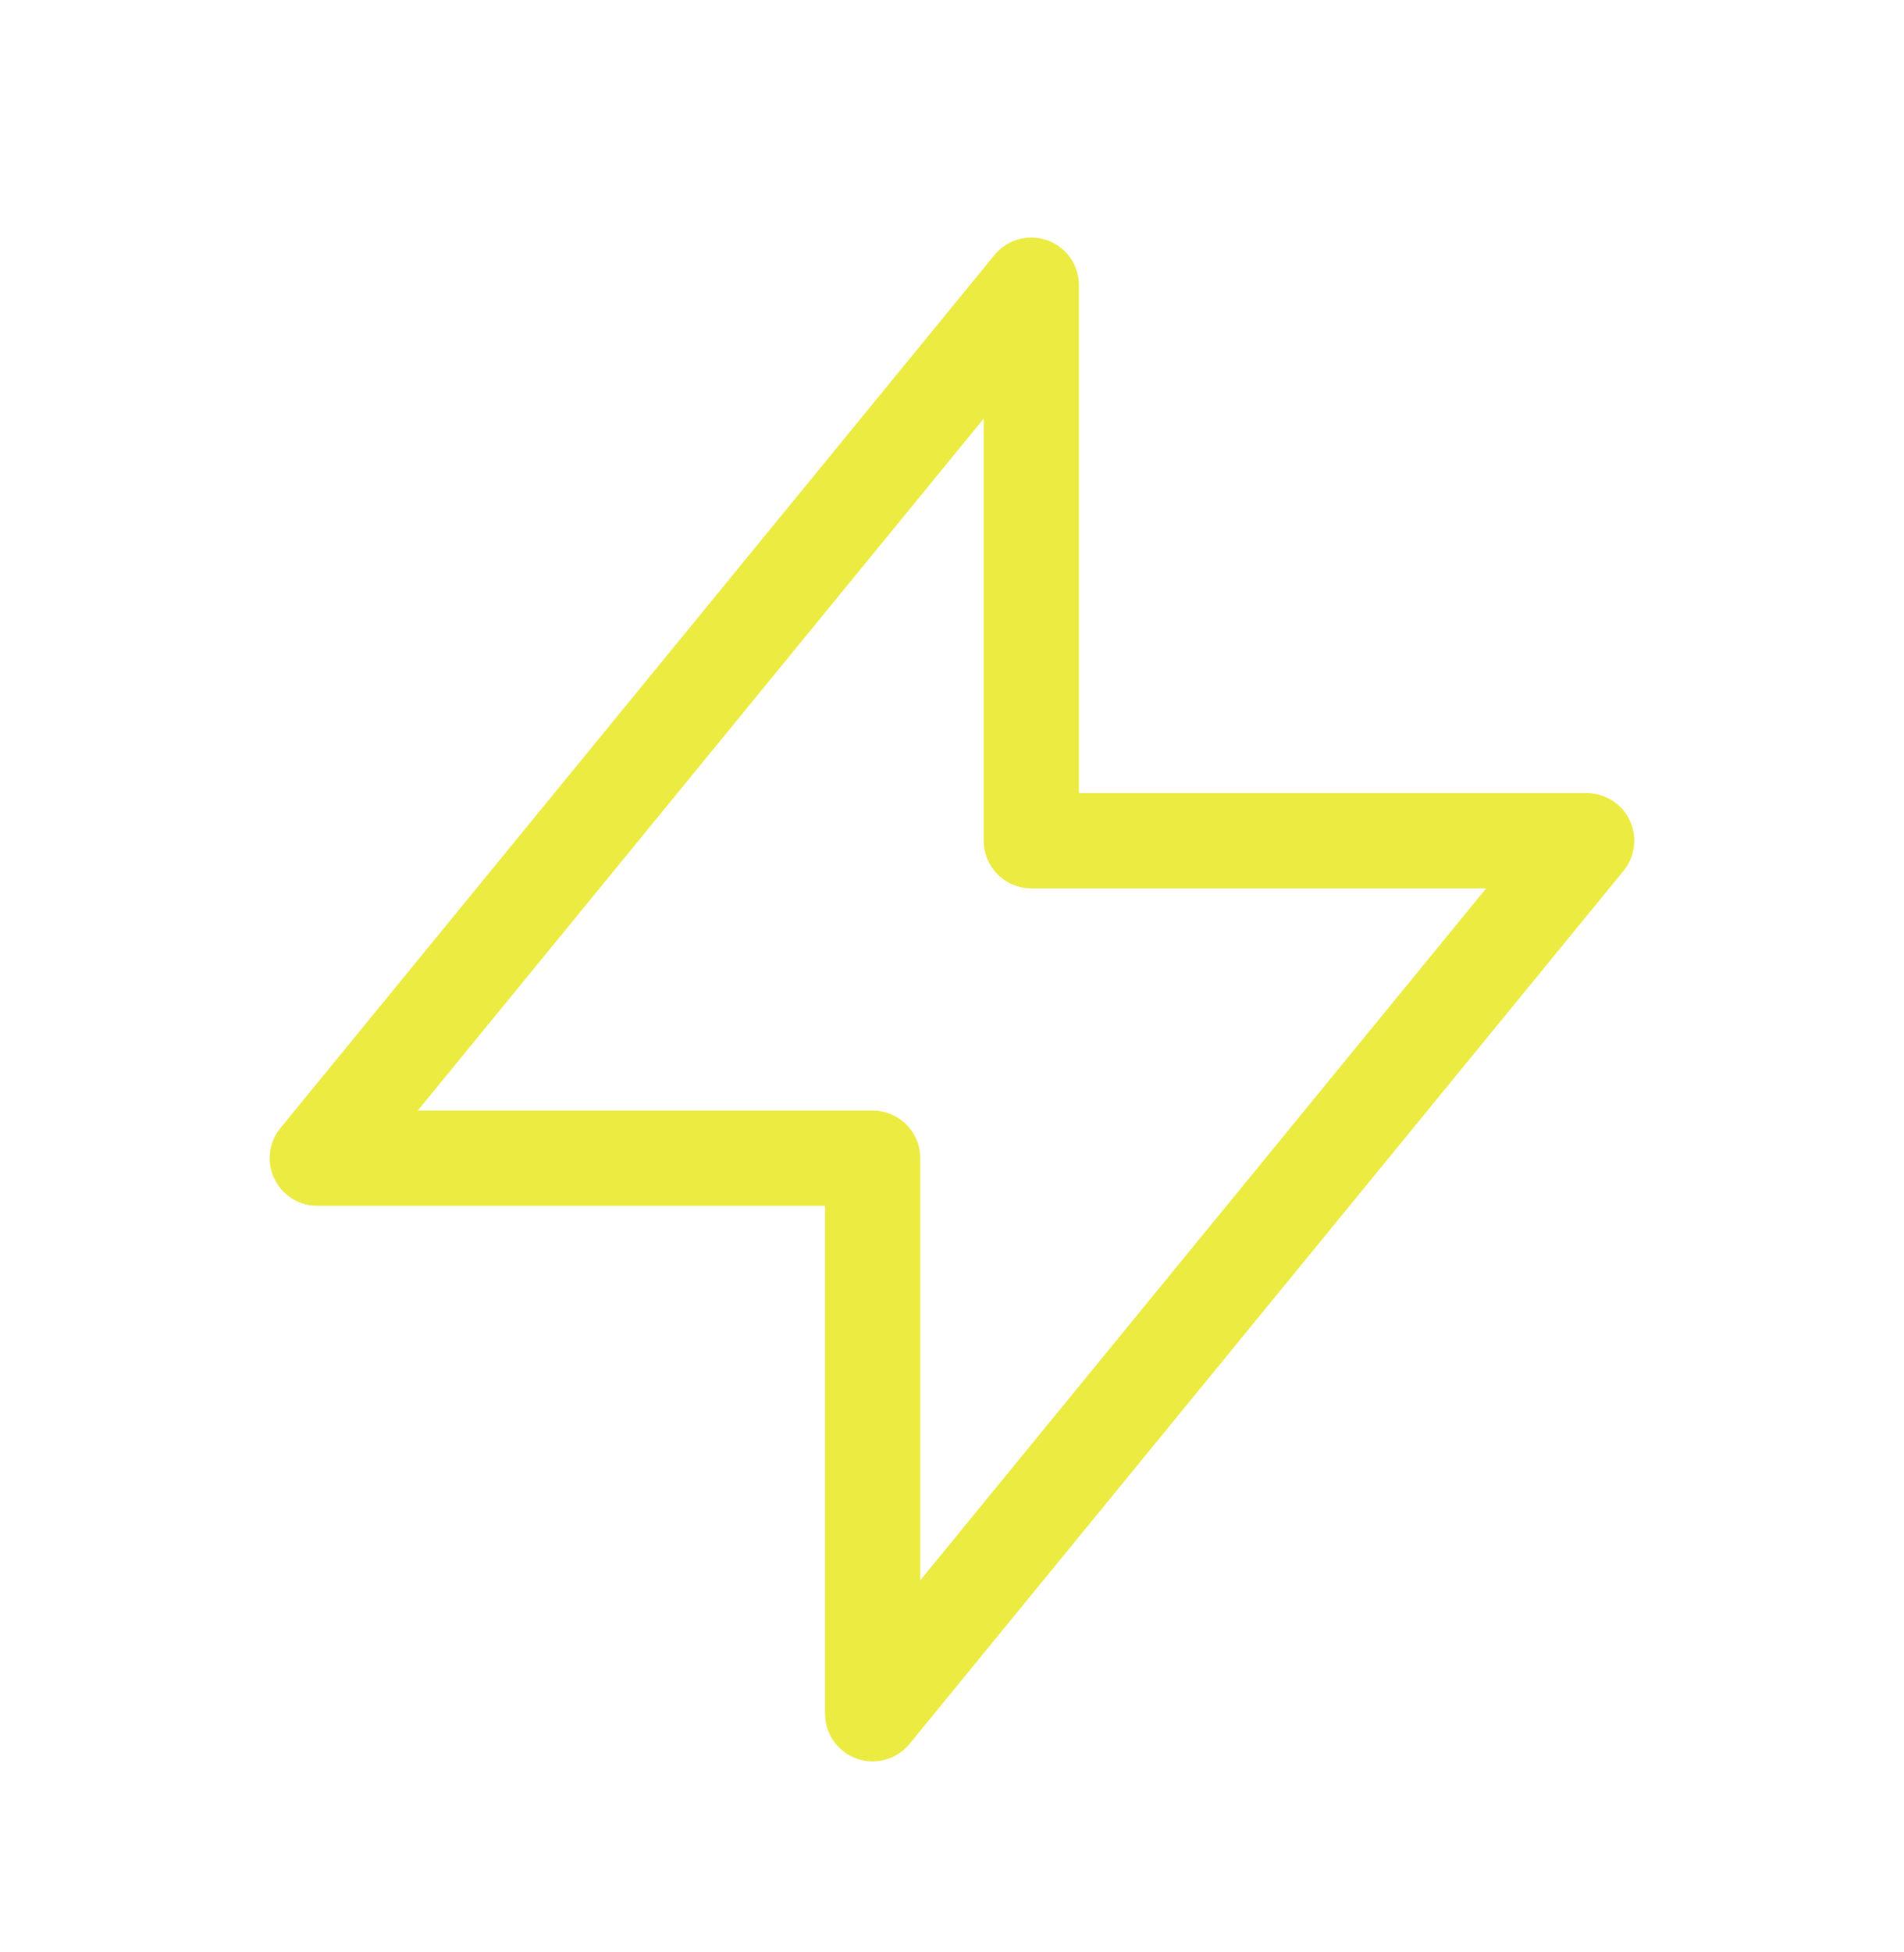
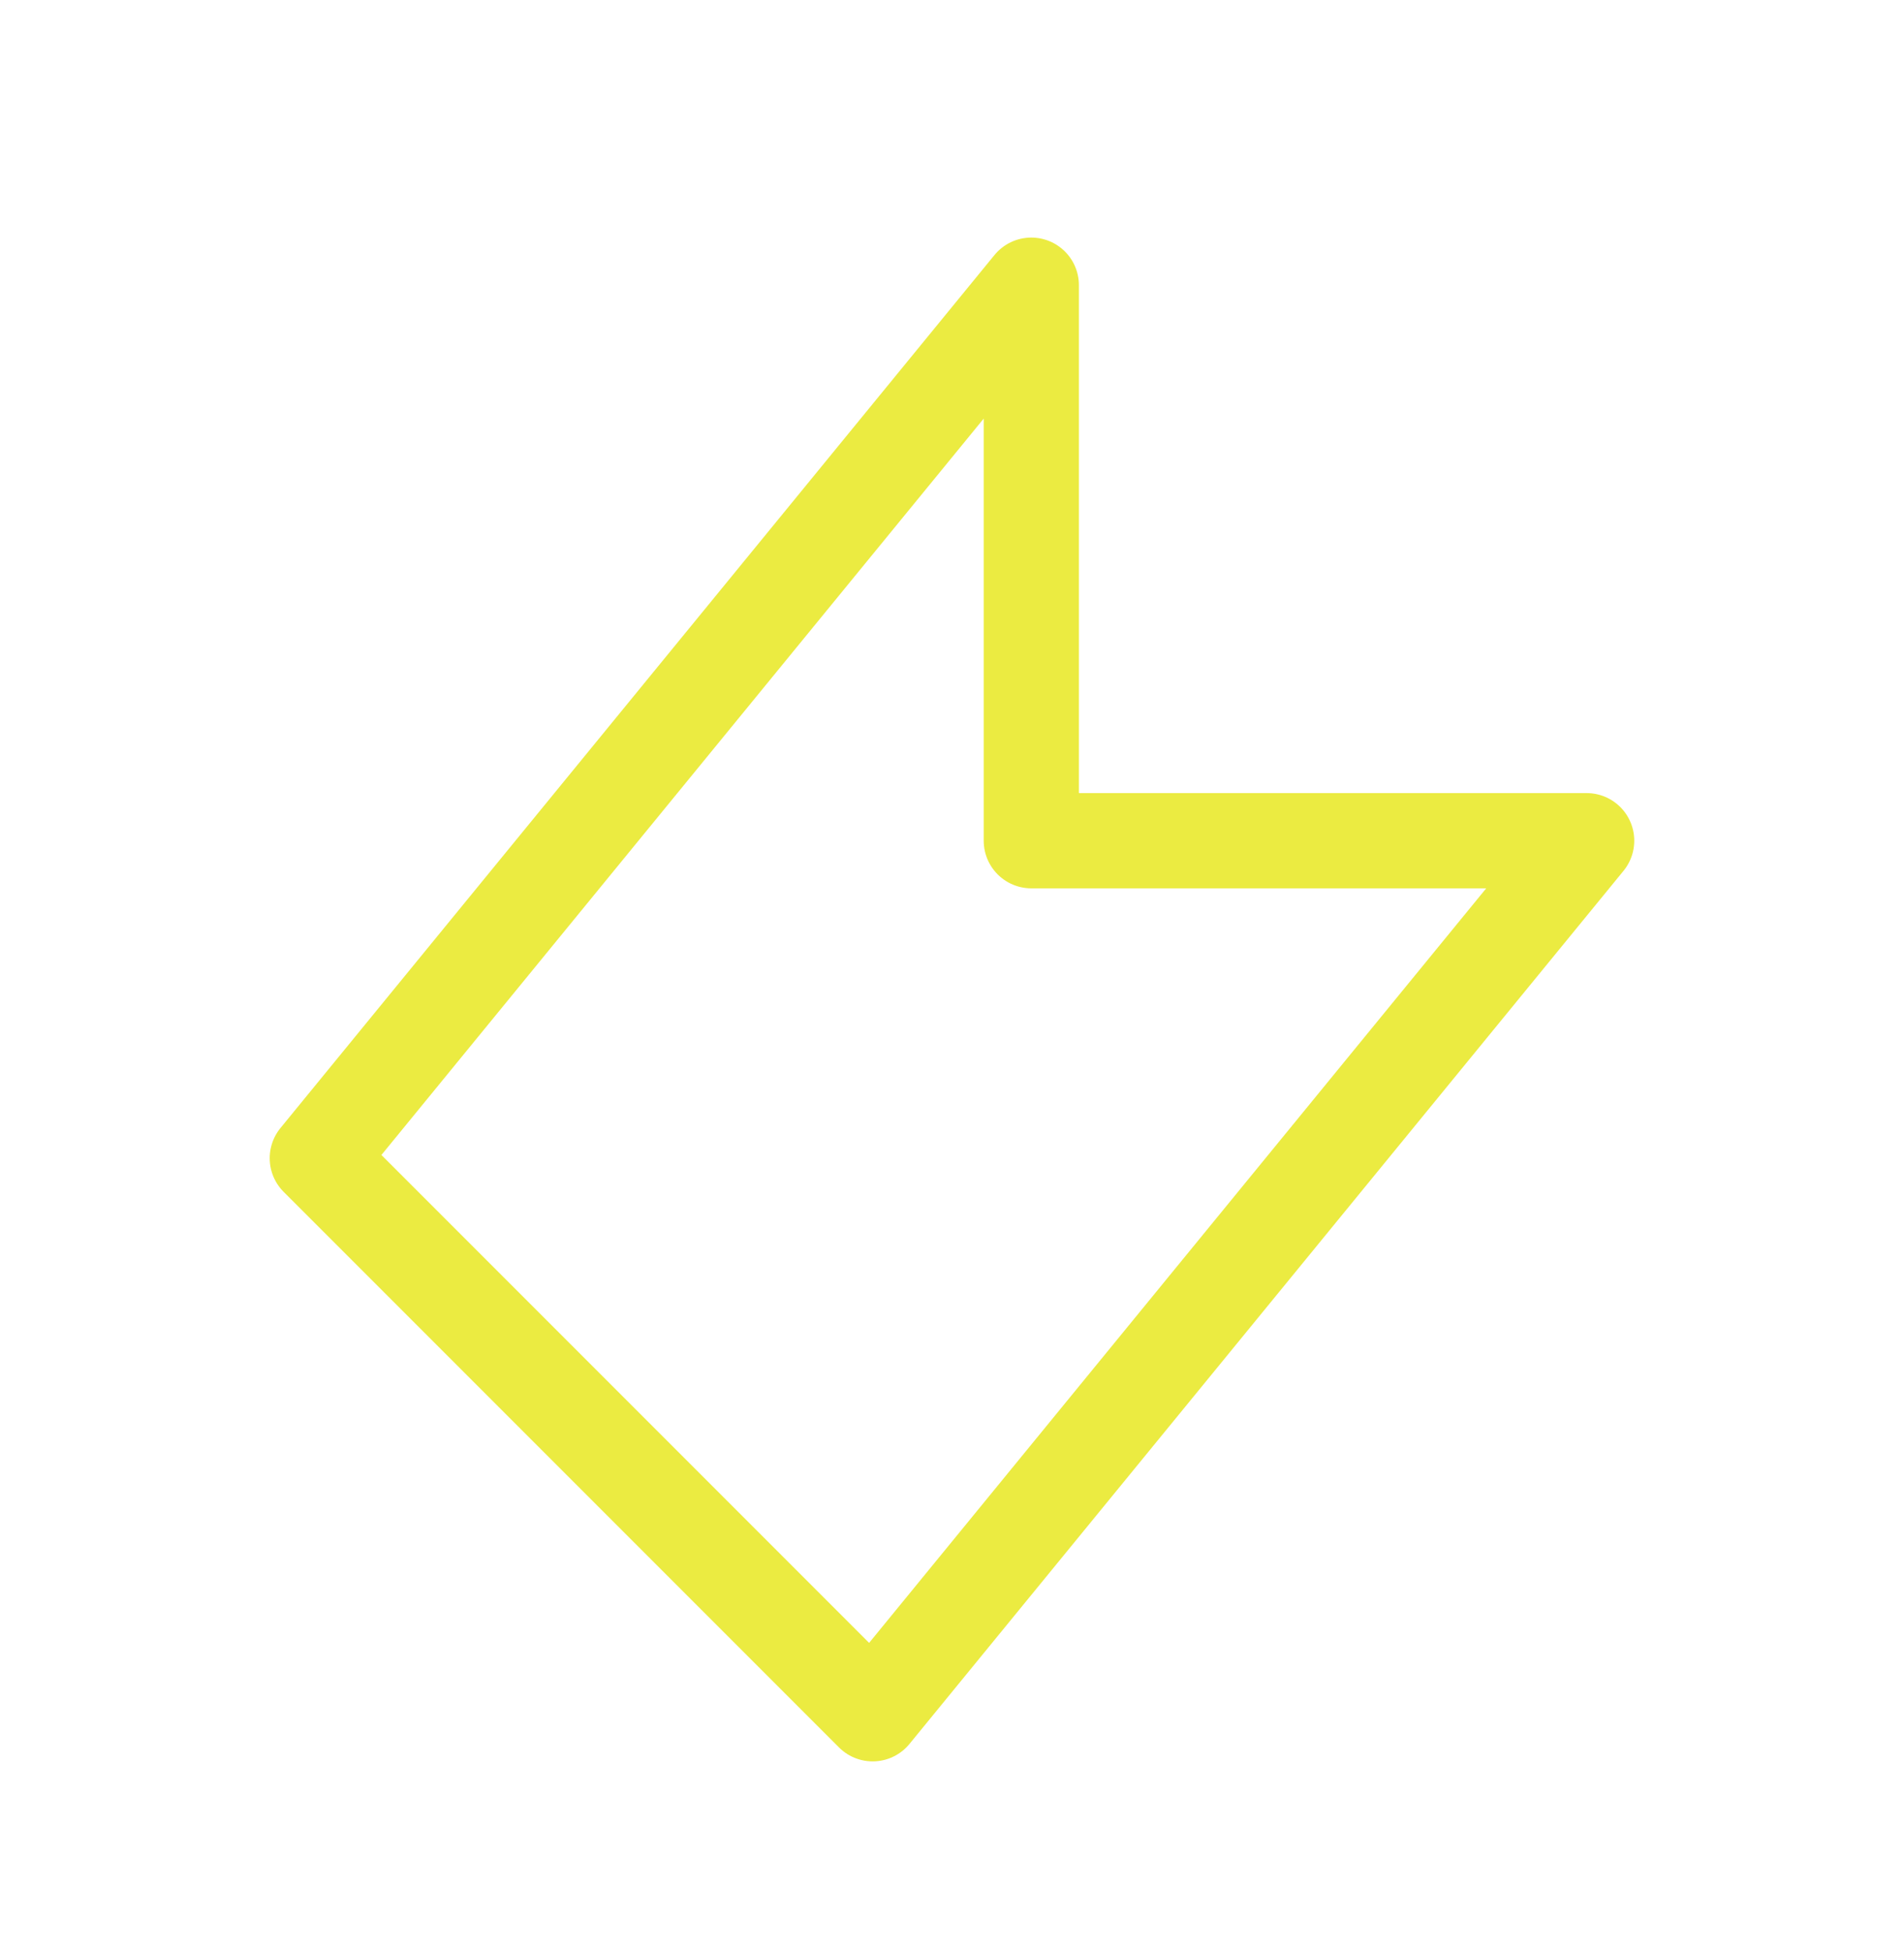
<svg xmlns="http://www.w3.org/2000/svg" width="40" height="41" viewBox="0 0 40 41" fill="none">
-   <path d="M21.666 17.655V5.989L6.666 24.322H18.333L18.333 35.989L33.333 17.655L21.666 17.655Z" stroke="#EBEB41" stroke-width="2" stroke-linecap="round" stroke-linejoin="round" />
+   <path d="M21.666 17.655V5.989L6.666 24.322L18.333 35.989L33.333 17.655L21.666 17.655Z" stroke="#EBEB41" stroke-width="2" stroke-linecap="round" stroke-linejoin="round" />
</svg>